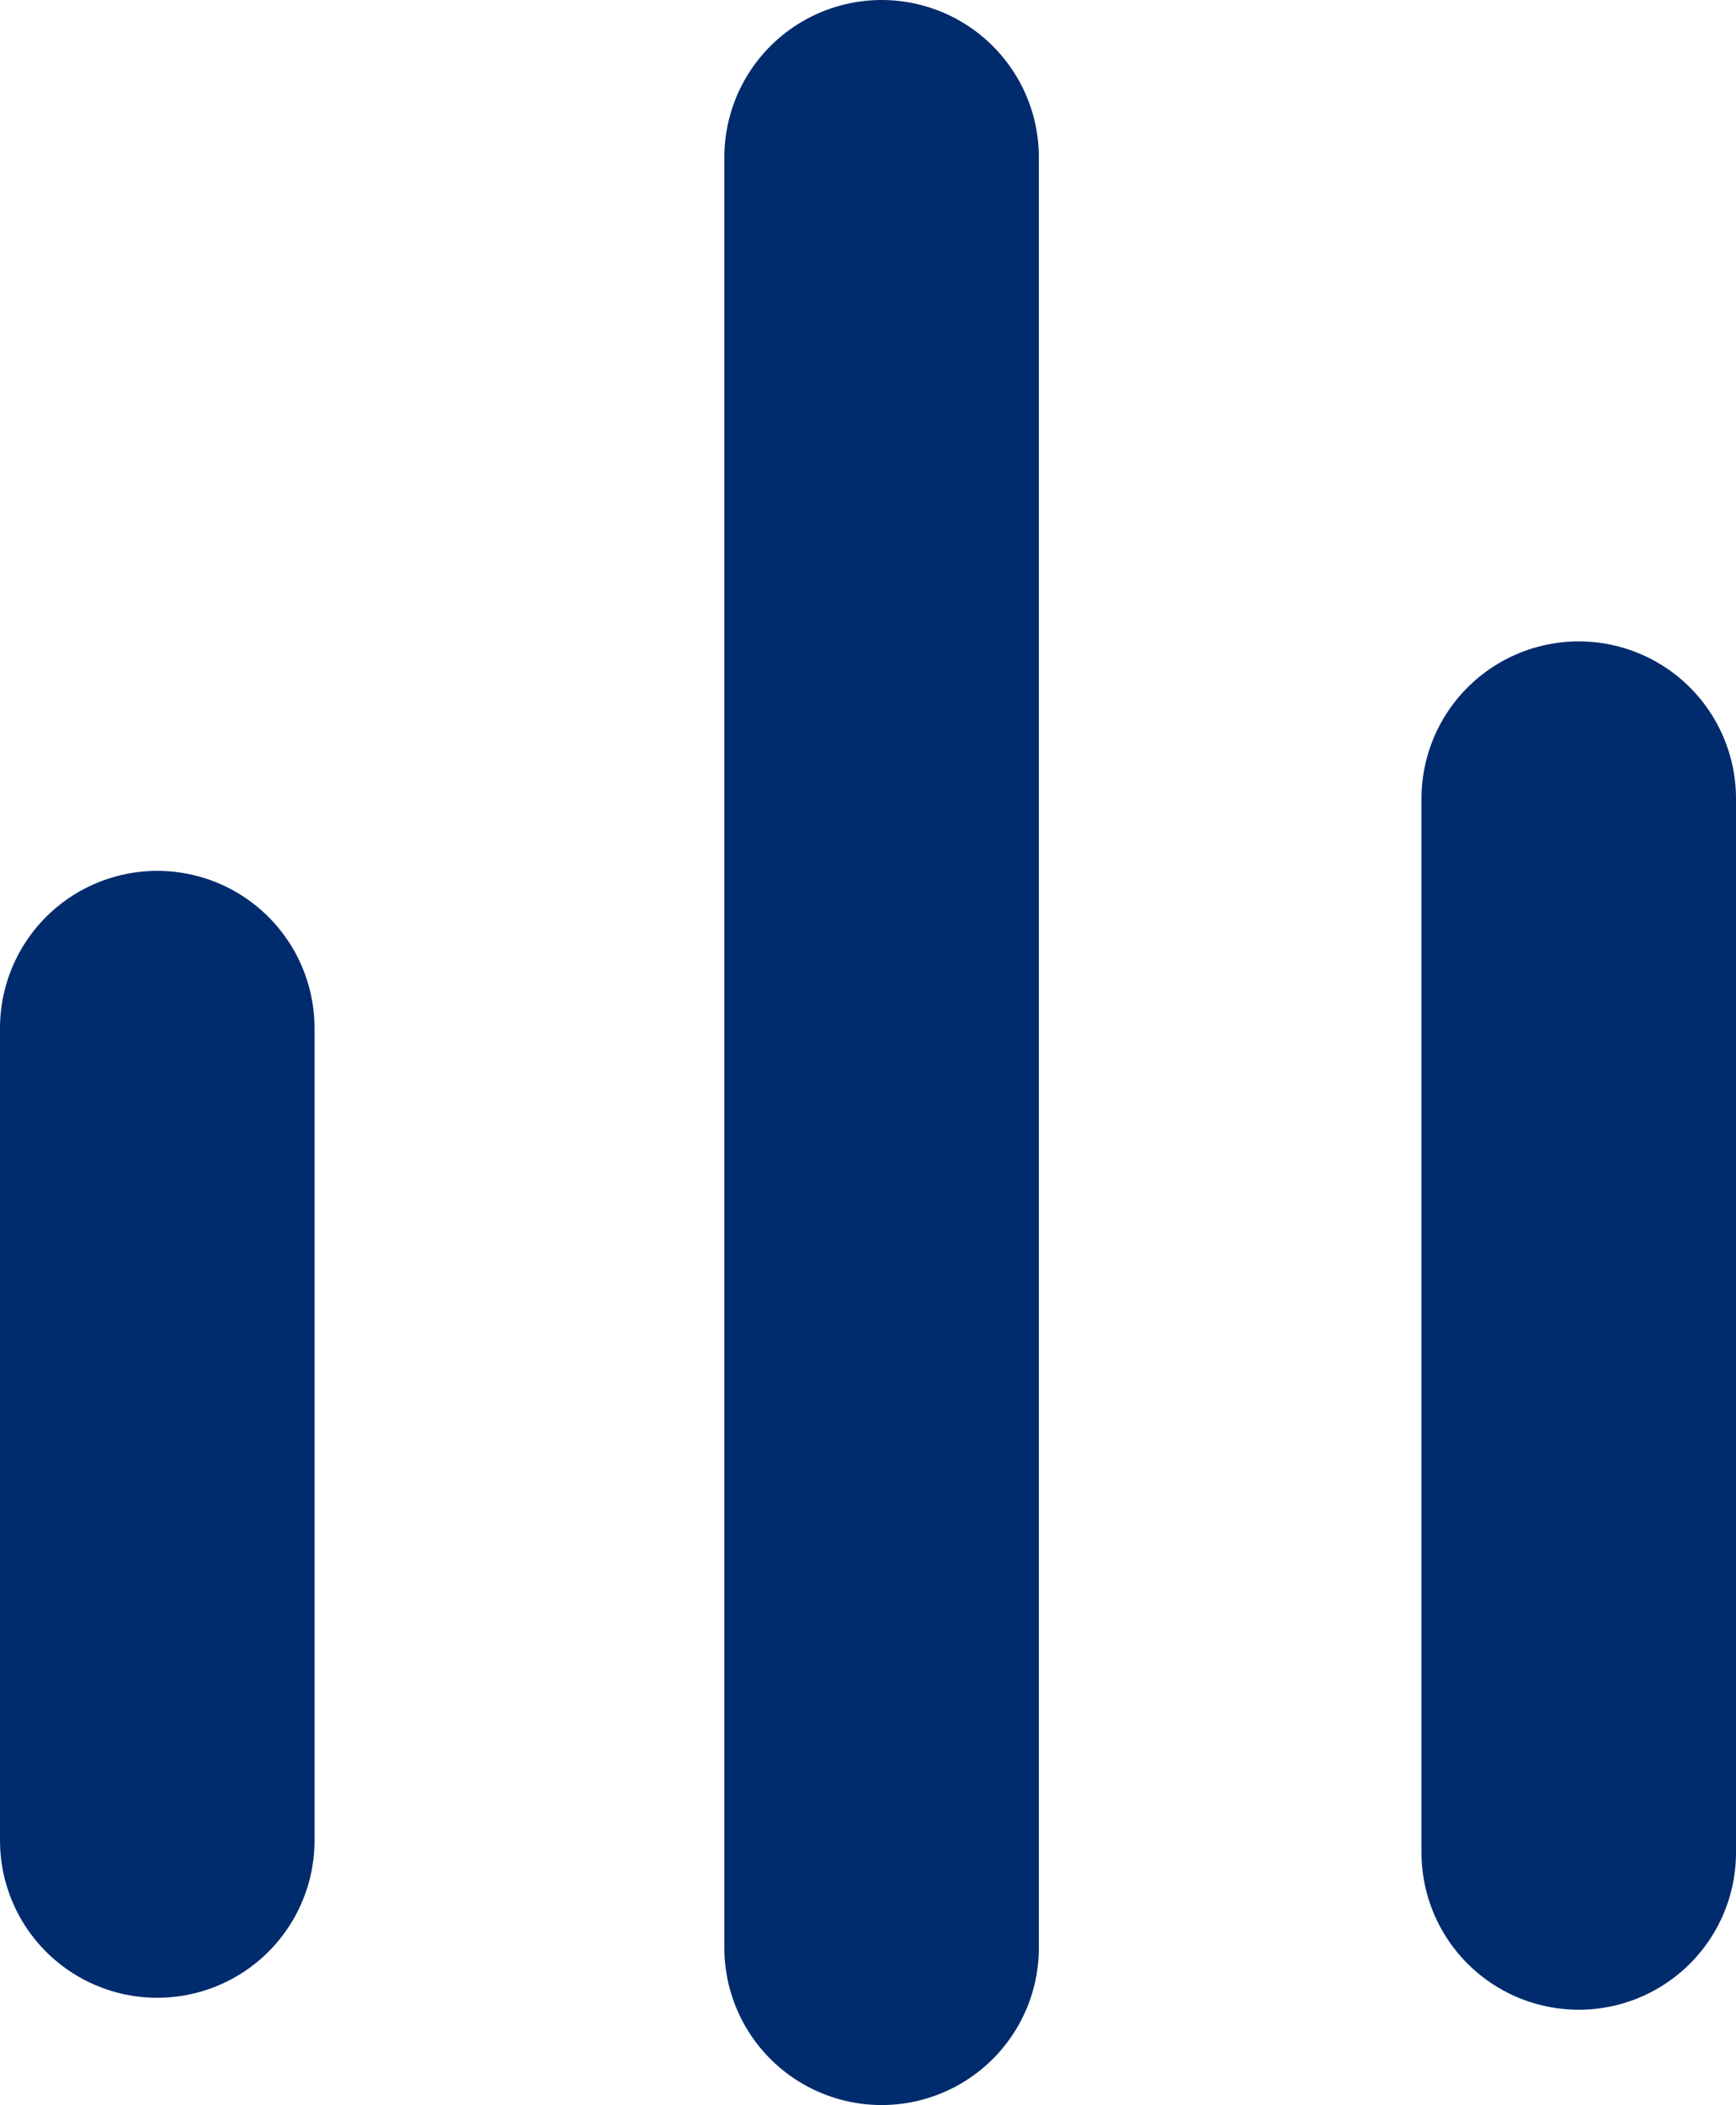
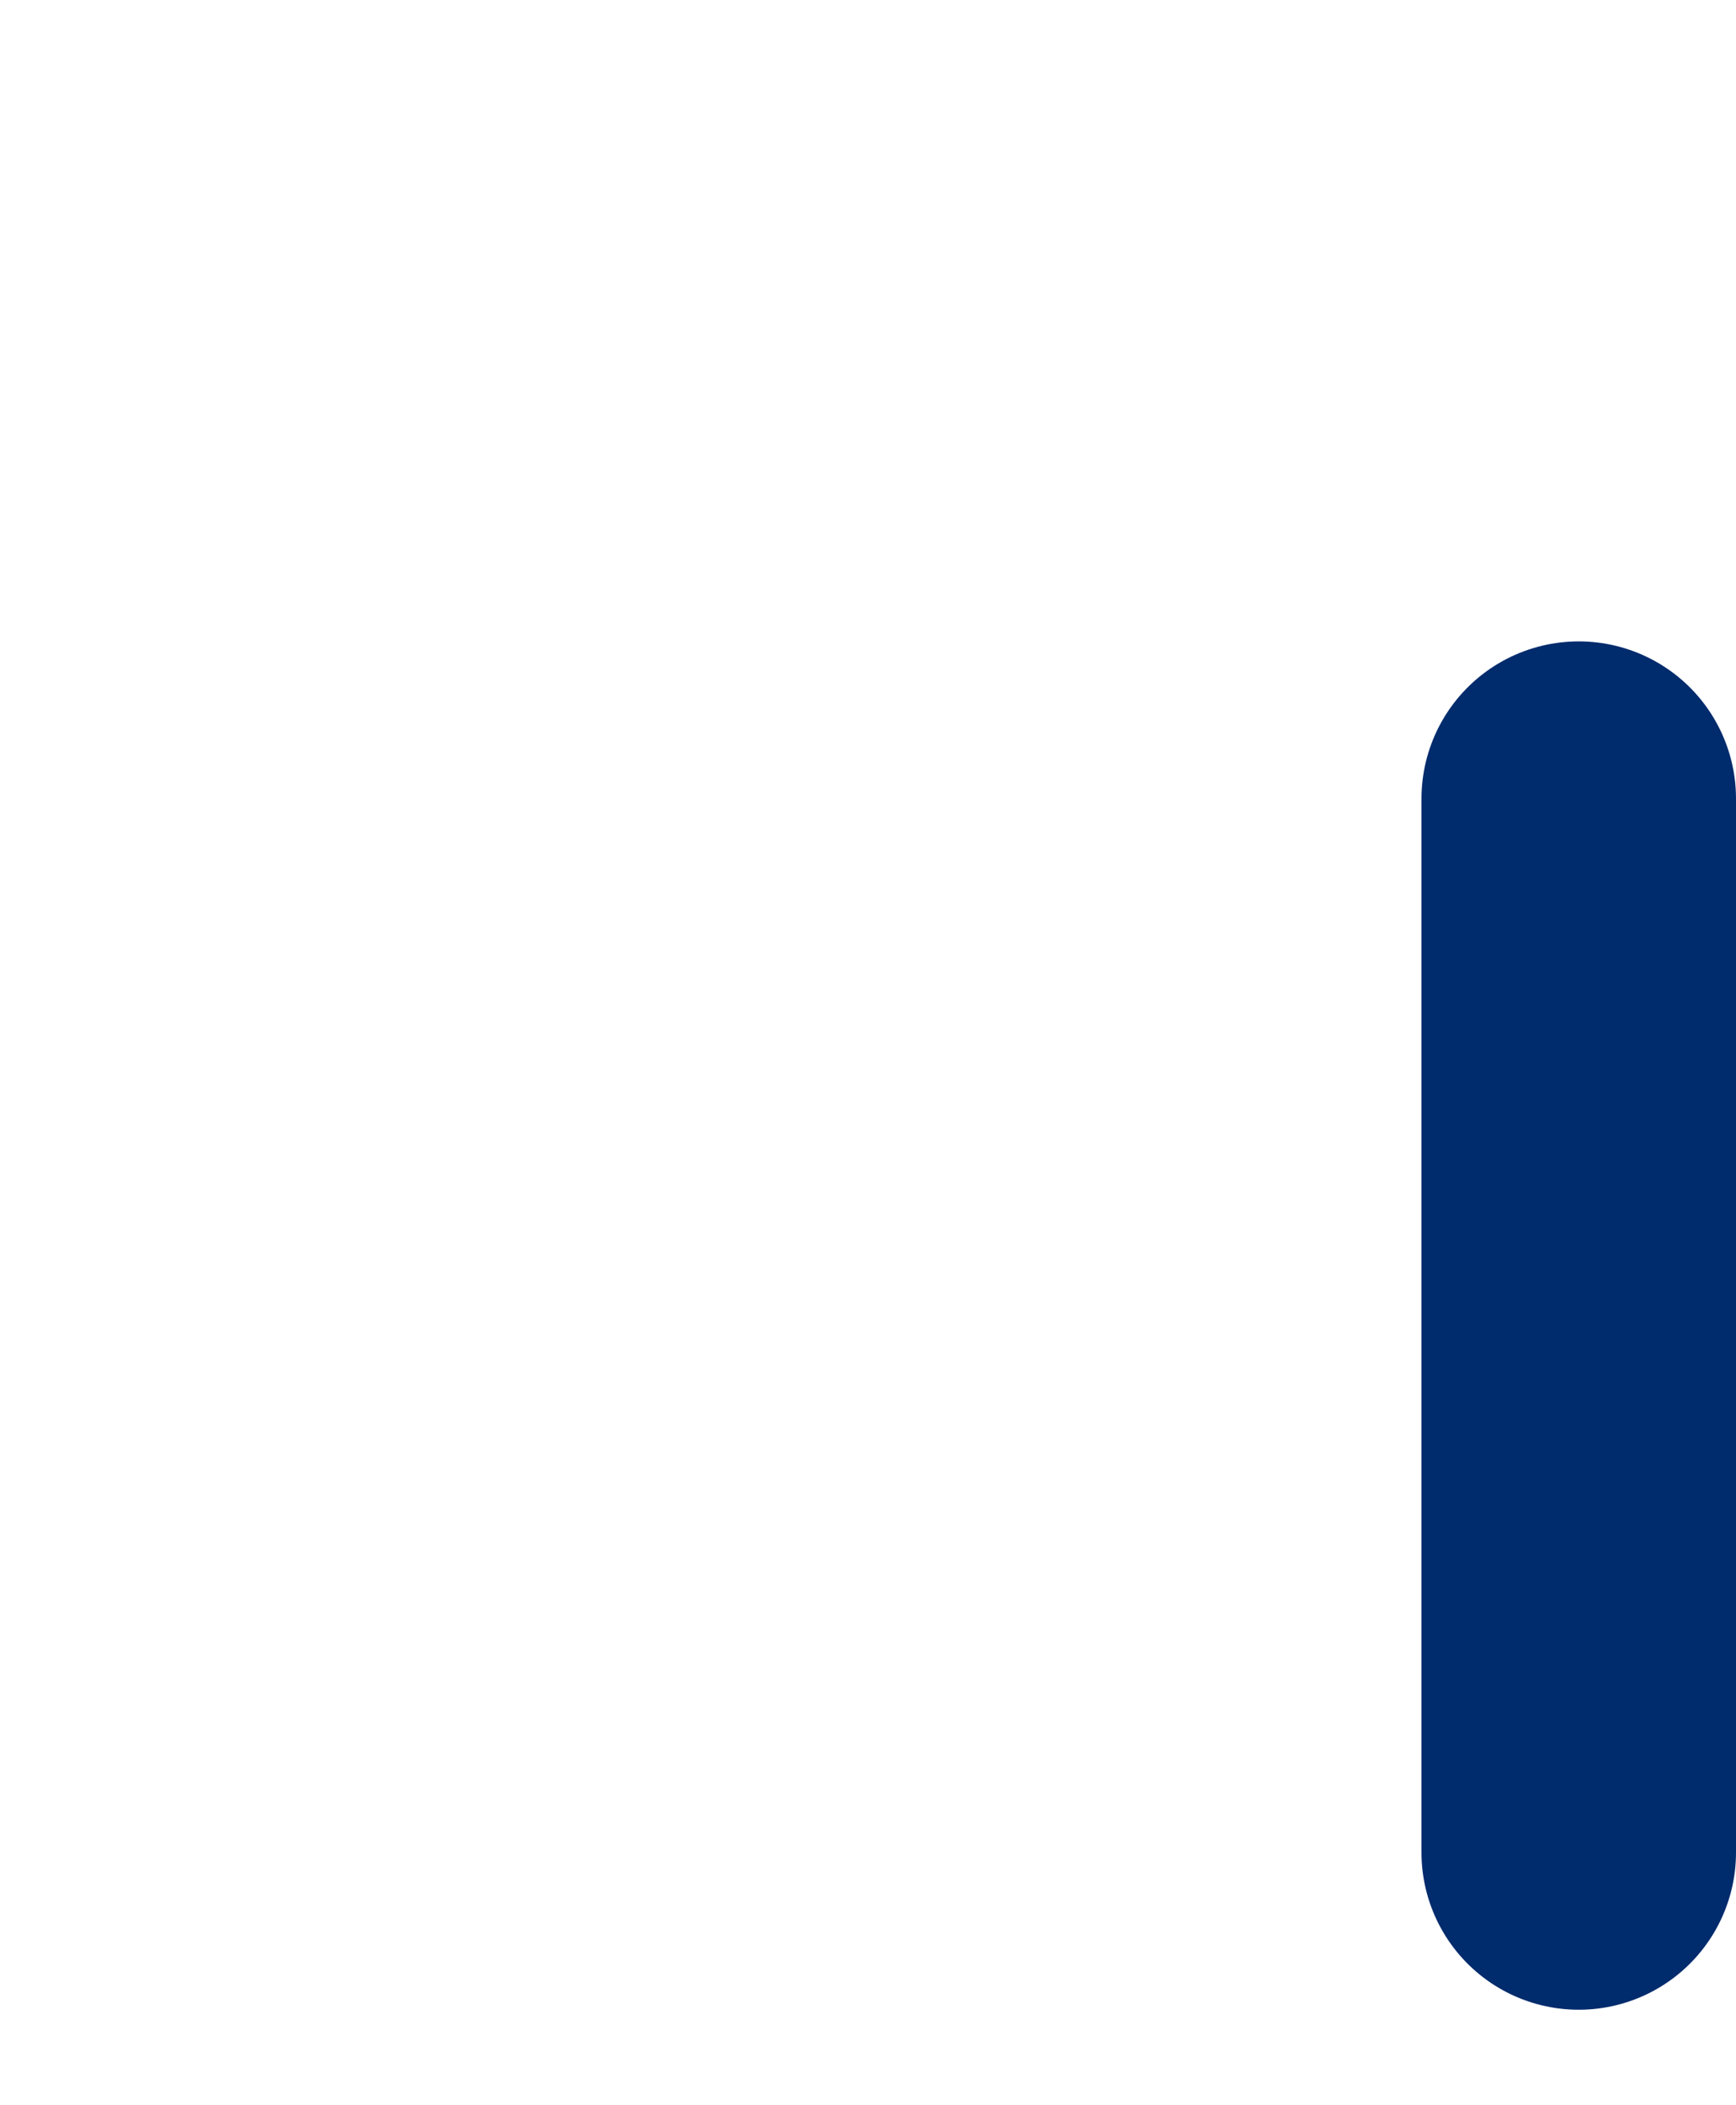
<svg xmlns="http://www.w3.org/2000/svg" width="11.039" height="13.384" viewBox="0 0 11.039 13.384">
  <g id="Group_10304" data-name="Group 10304" transform="translate(-781.691 -604.803)">
-     <path id="Path_469" data-name="Path 469" d="M1757.976-7095.013v5.165" transform="translate(-975.285 7706.353)" fill="none" stroke="#002b6d" stroke-linecap="round" stroke-width="2" />
-     <path id="Path_470" data-name="Path 470" d="M1766.422-7104.575v11.384" transform="translate(-979.125 7710.378)" fill="none" stroke="#002b6d" stroke-linecap="round" stroke-width="2" />
    <path id="Path_471" data-name="Path 471" d="M1774.55-7097.5v6.7" transform="translate(-982.82 7707.381)" fill="none" stroke="#002b6d" stroke-linecap="round" stroke-width="2" />
  </g>
</svg>